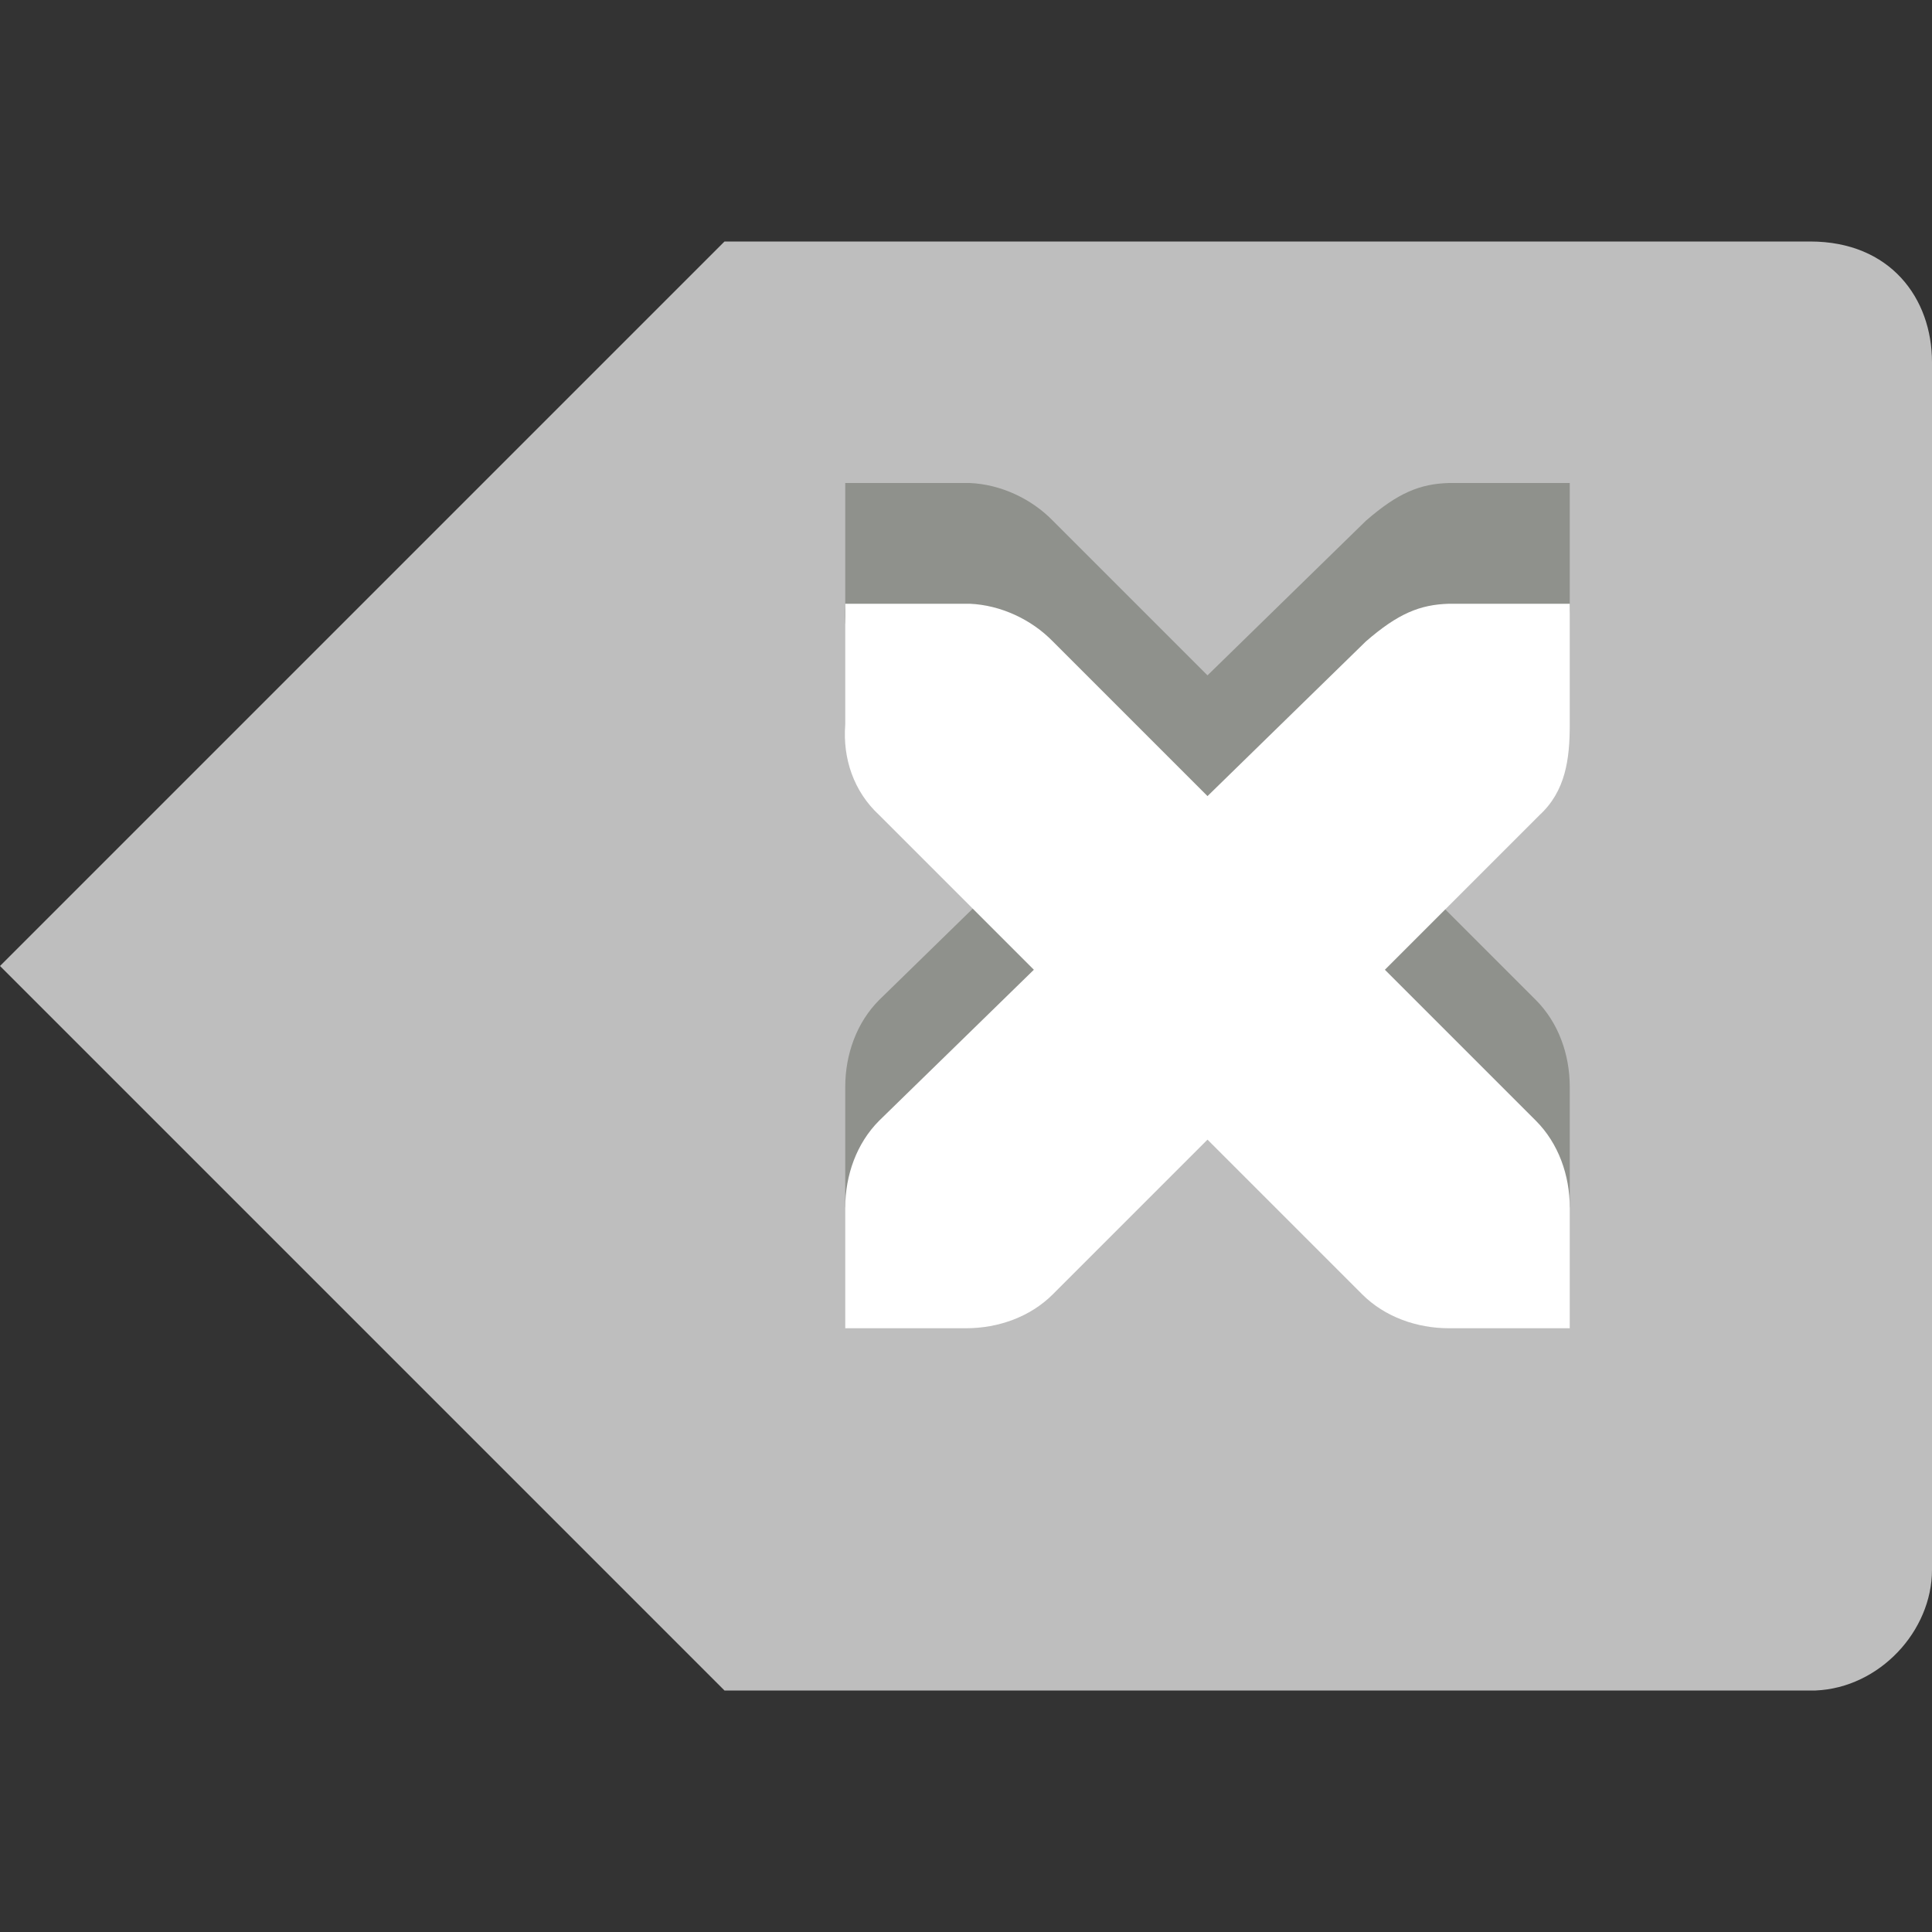
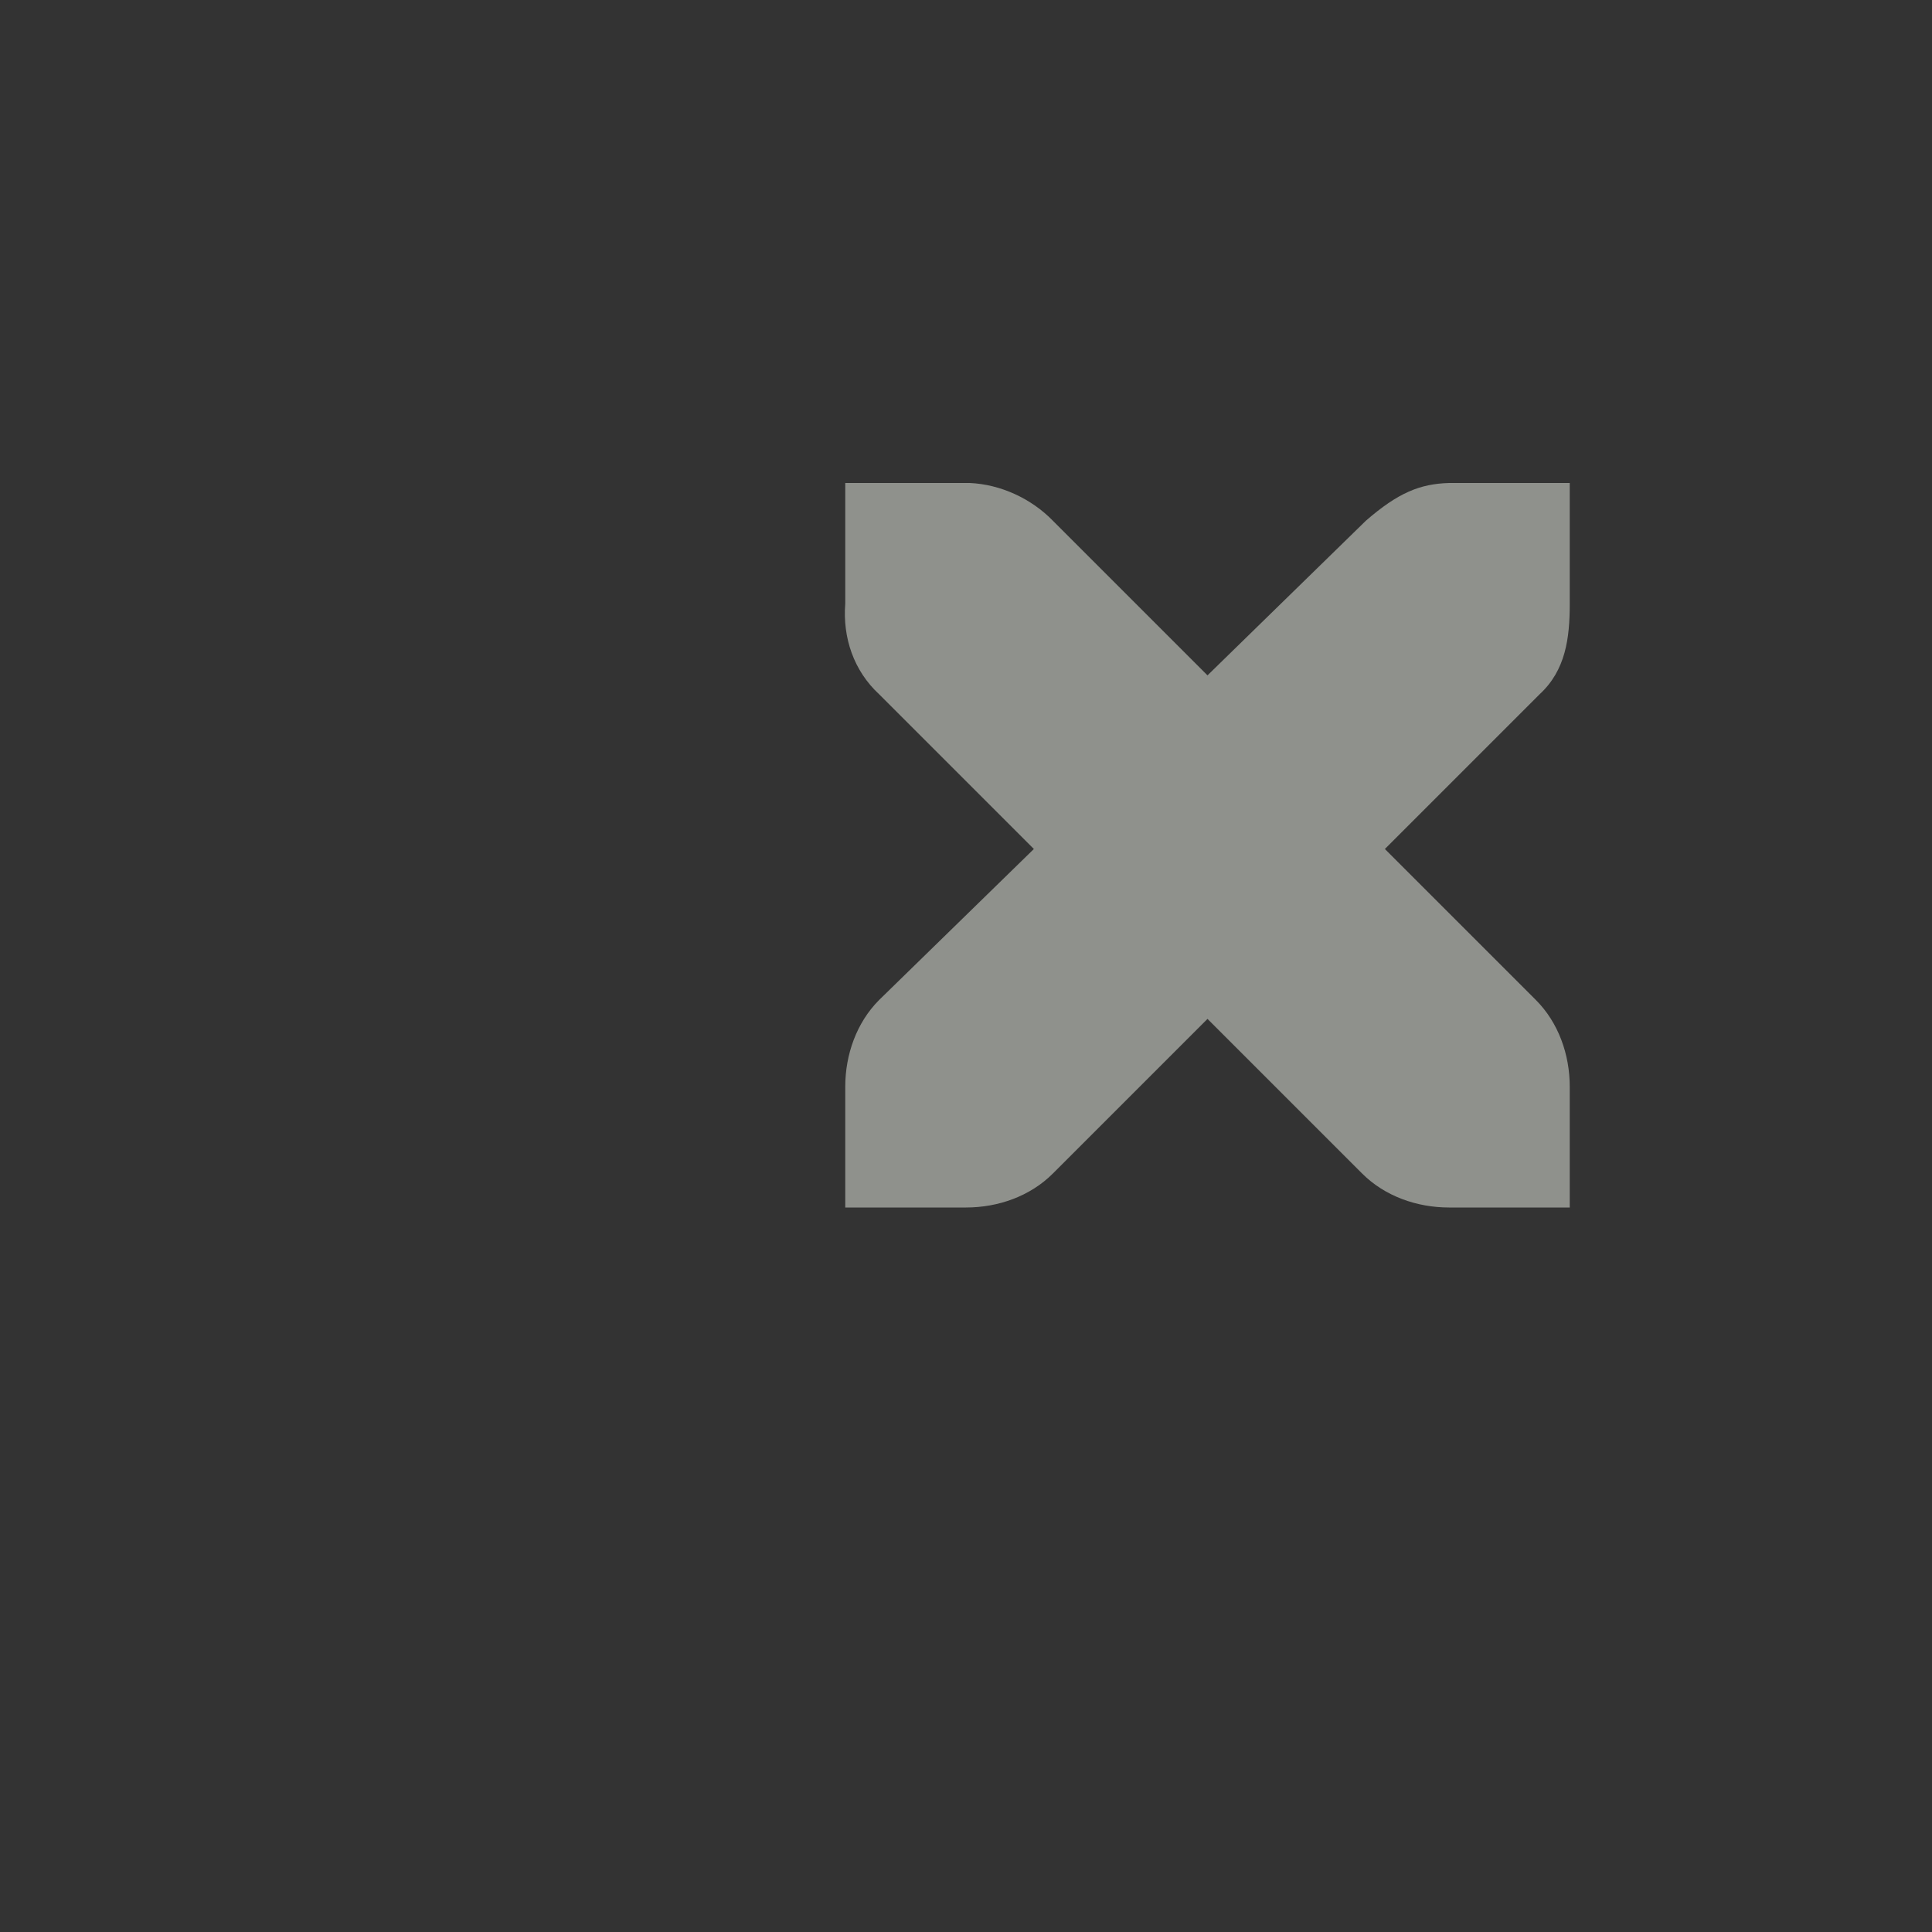
<svg xmlns="http://www.w3.org/2000/svg" version="1.1" viewBox="0 0 16 16">
  <rect x="0" y="0" width="16" height="16" fill="#333333" stroke="none" />
  <title>Gnome Symbolic Icon Theme</title>
  <g transform="translate(-120,-538)">
-     <path d="m126 540-6 6 6 6h9.035c0.53-0.022 0.965-0.492 0.965-1v-10c0-0.531-0.346-1-1.009-1z" color="#000000" fill="#bebebe" />
    <path d="m127 542h1c0.01-1.2e-4 0.021-4.6e-4 0.031 0 0.255 0.011 0.51 0.129 0.688 0.312l1.281 1.281 1.312-1.281c0.266-0.231 0.447-0.305 0.688-0.312h1v1c0 0.286-0.034 0.551-0.25 0.75l-1.281 1.281 1.25 1.25c0.188 0.188 0.281 0.453 0.281 0.719v1h-1c-0.265-1e-5 -0.531-0.093-0.719-0.281l-1.281-1.281-1.281 1.281c-0.188 0.188-0.453 0.281-0.719 0.281h-1v-1c0-0.265 0.093-0.531 0.281-0.719l1.281-1.25-1.281-1.281c-0.211-0.195-0.303-0.469-0.281-0.75z" color="#000000" fill="#8f918c" />
-     <path d="m127 543h1c0.01-1.2e-4 0.021-4.6e-4 0.031 0 0.255 0.011 0.51 0.129 0.688 0.312l1.281 1.281 1.312-1.281c0.266-0.231 0.447-0.305 0.688-0.312h1v1c0 0.286-0.034 0.551-0.25 0.75l-1.281 1.281 1.25 1.25c0.188 0.188 0.281 0.453 0.281 0.719v1h-1c-0.265-1e-5 -0.531-0.093-0.719-0.281l-1.281-1.281-1.281 1.281c-0.188 0.188-0.453 0.281-0.719 0.281h-1v-1c0-0.265 0.093-0.531 0.281-0.719l1.281-1.25-1.281-1.281c-0.211-0.195-0.303-0.469-0.281-0.75z" color="#000000" fill="#fff" />
  </g>
</svg>